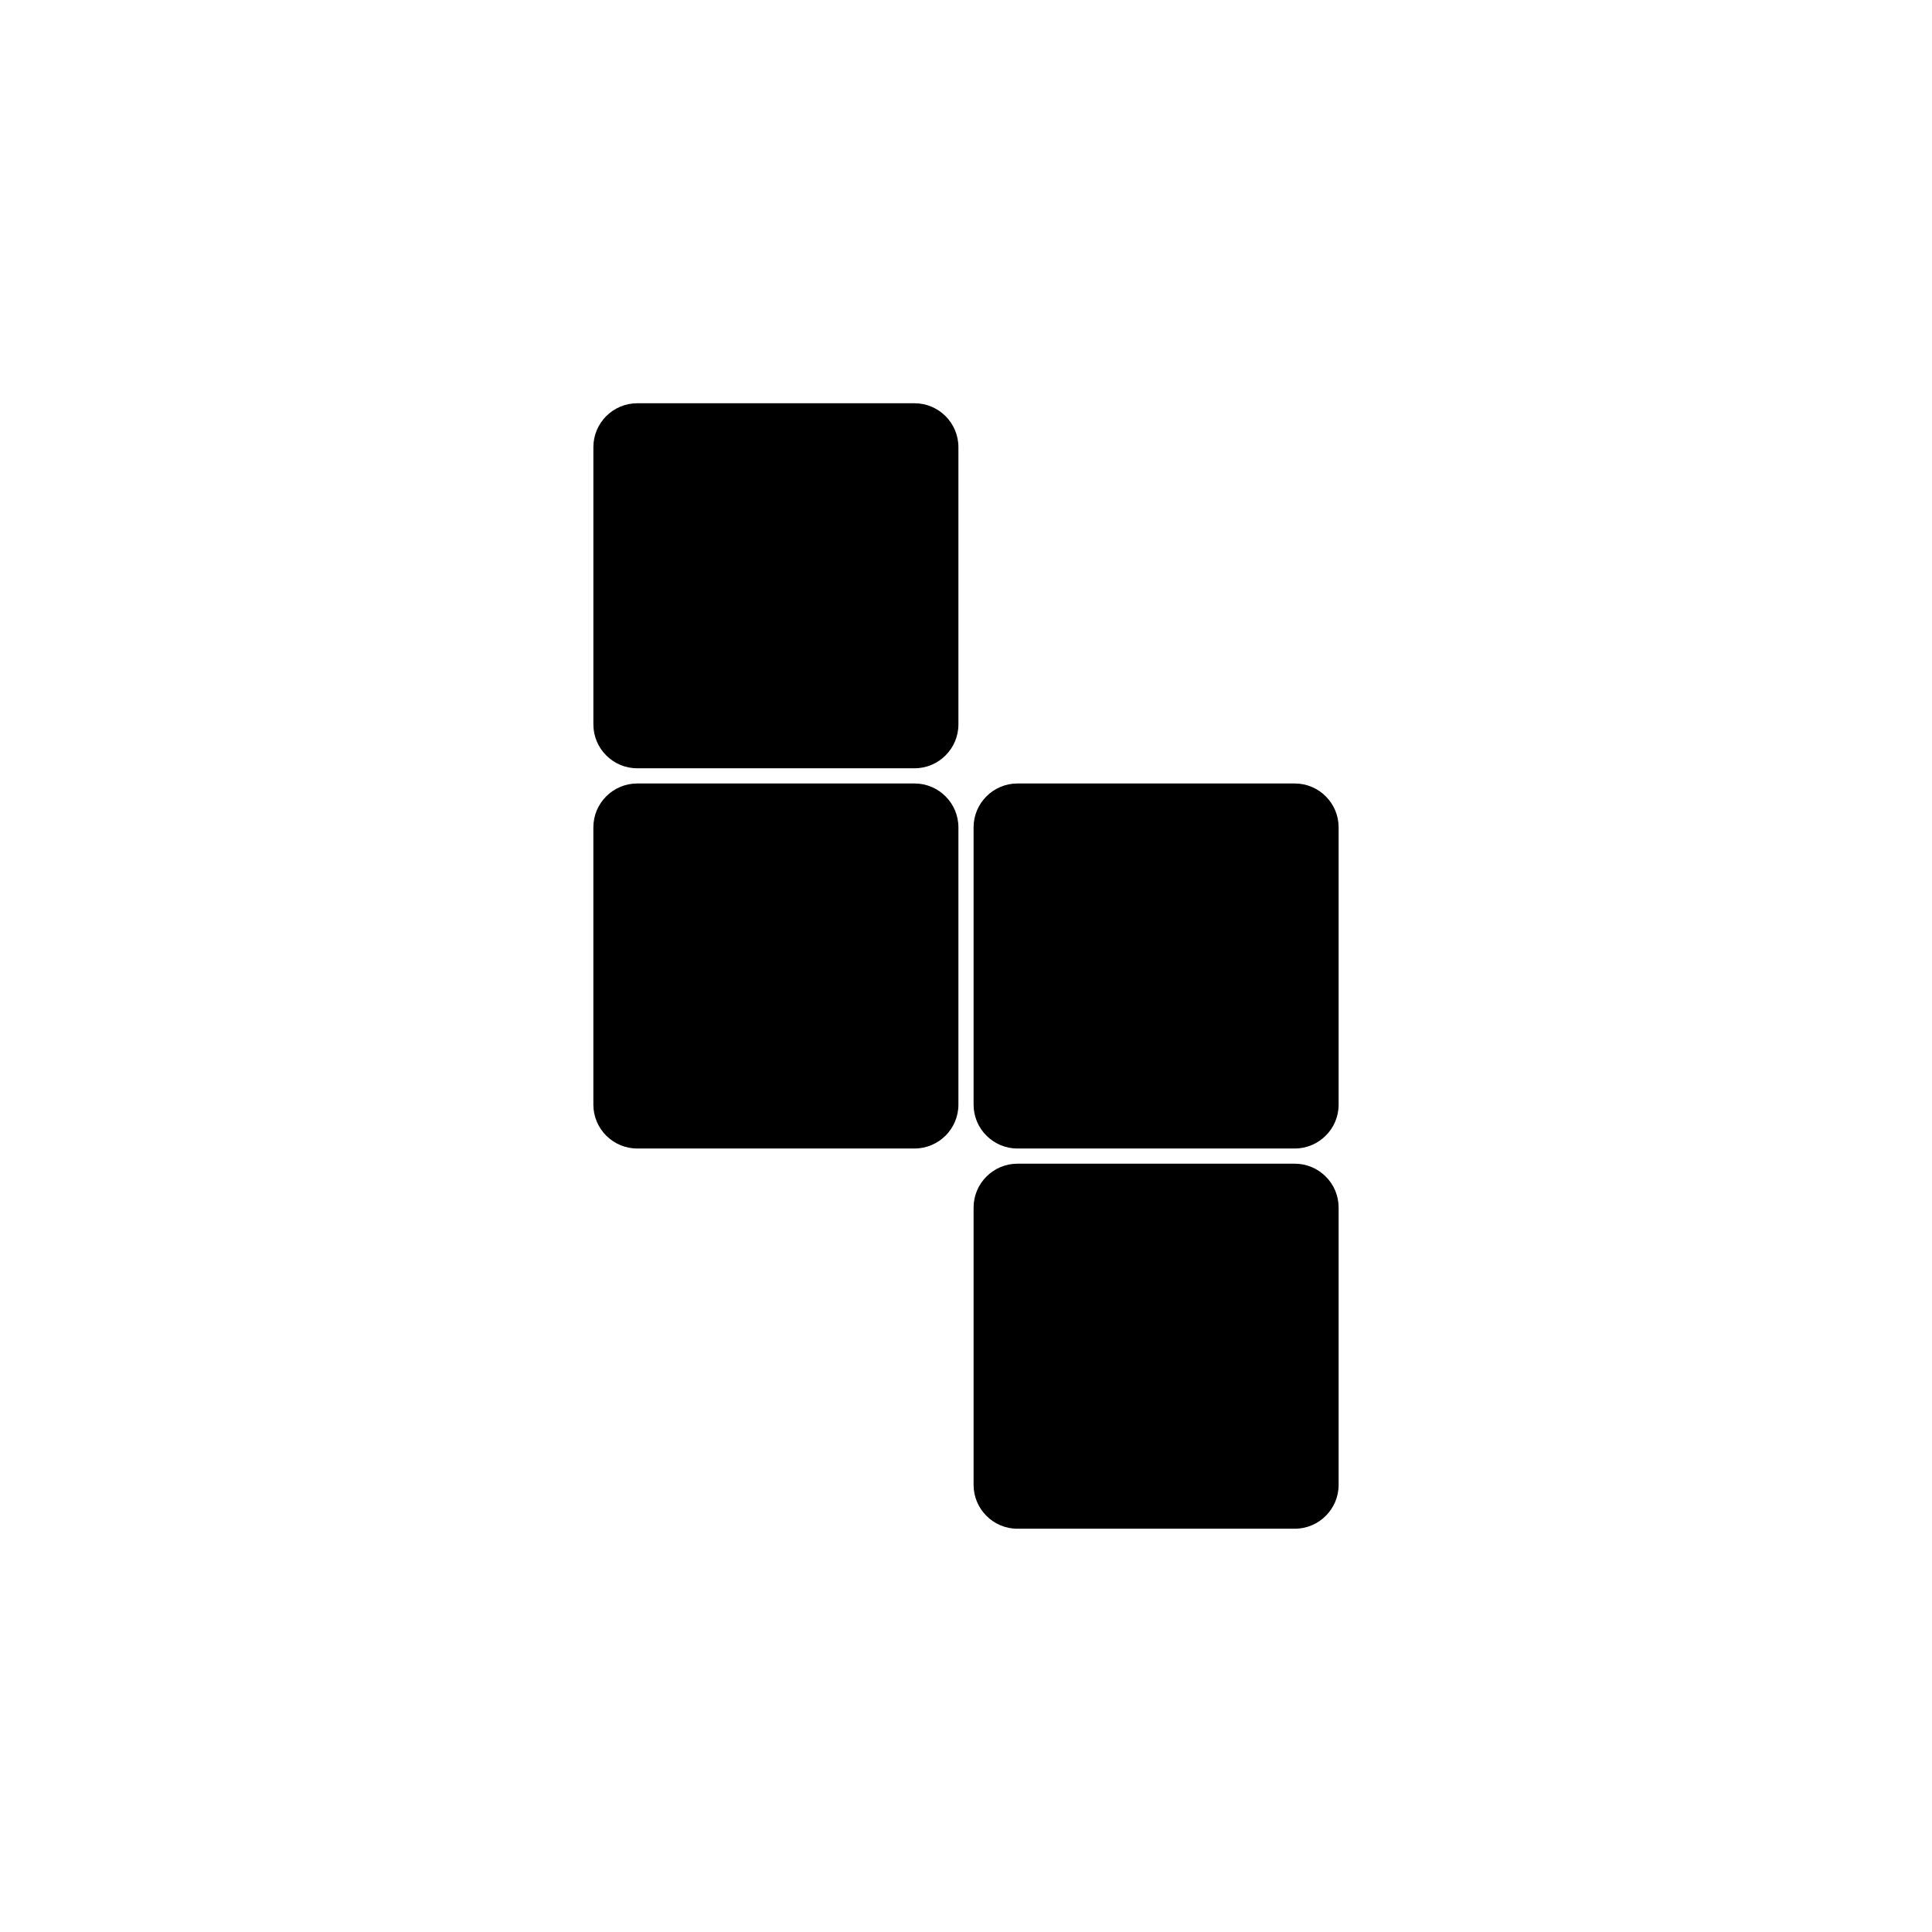
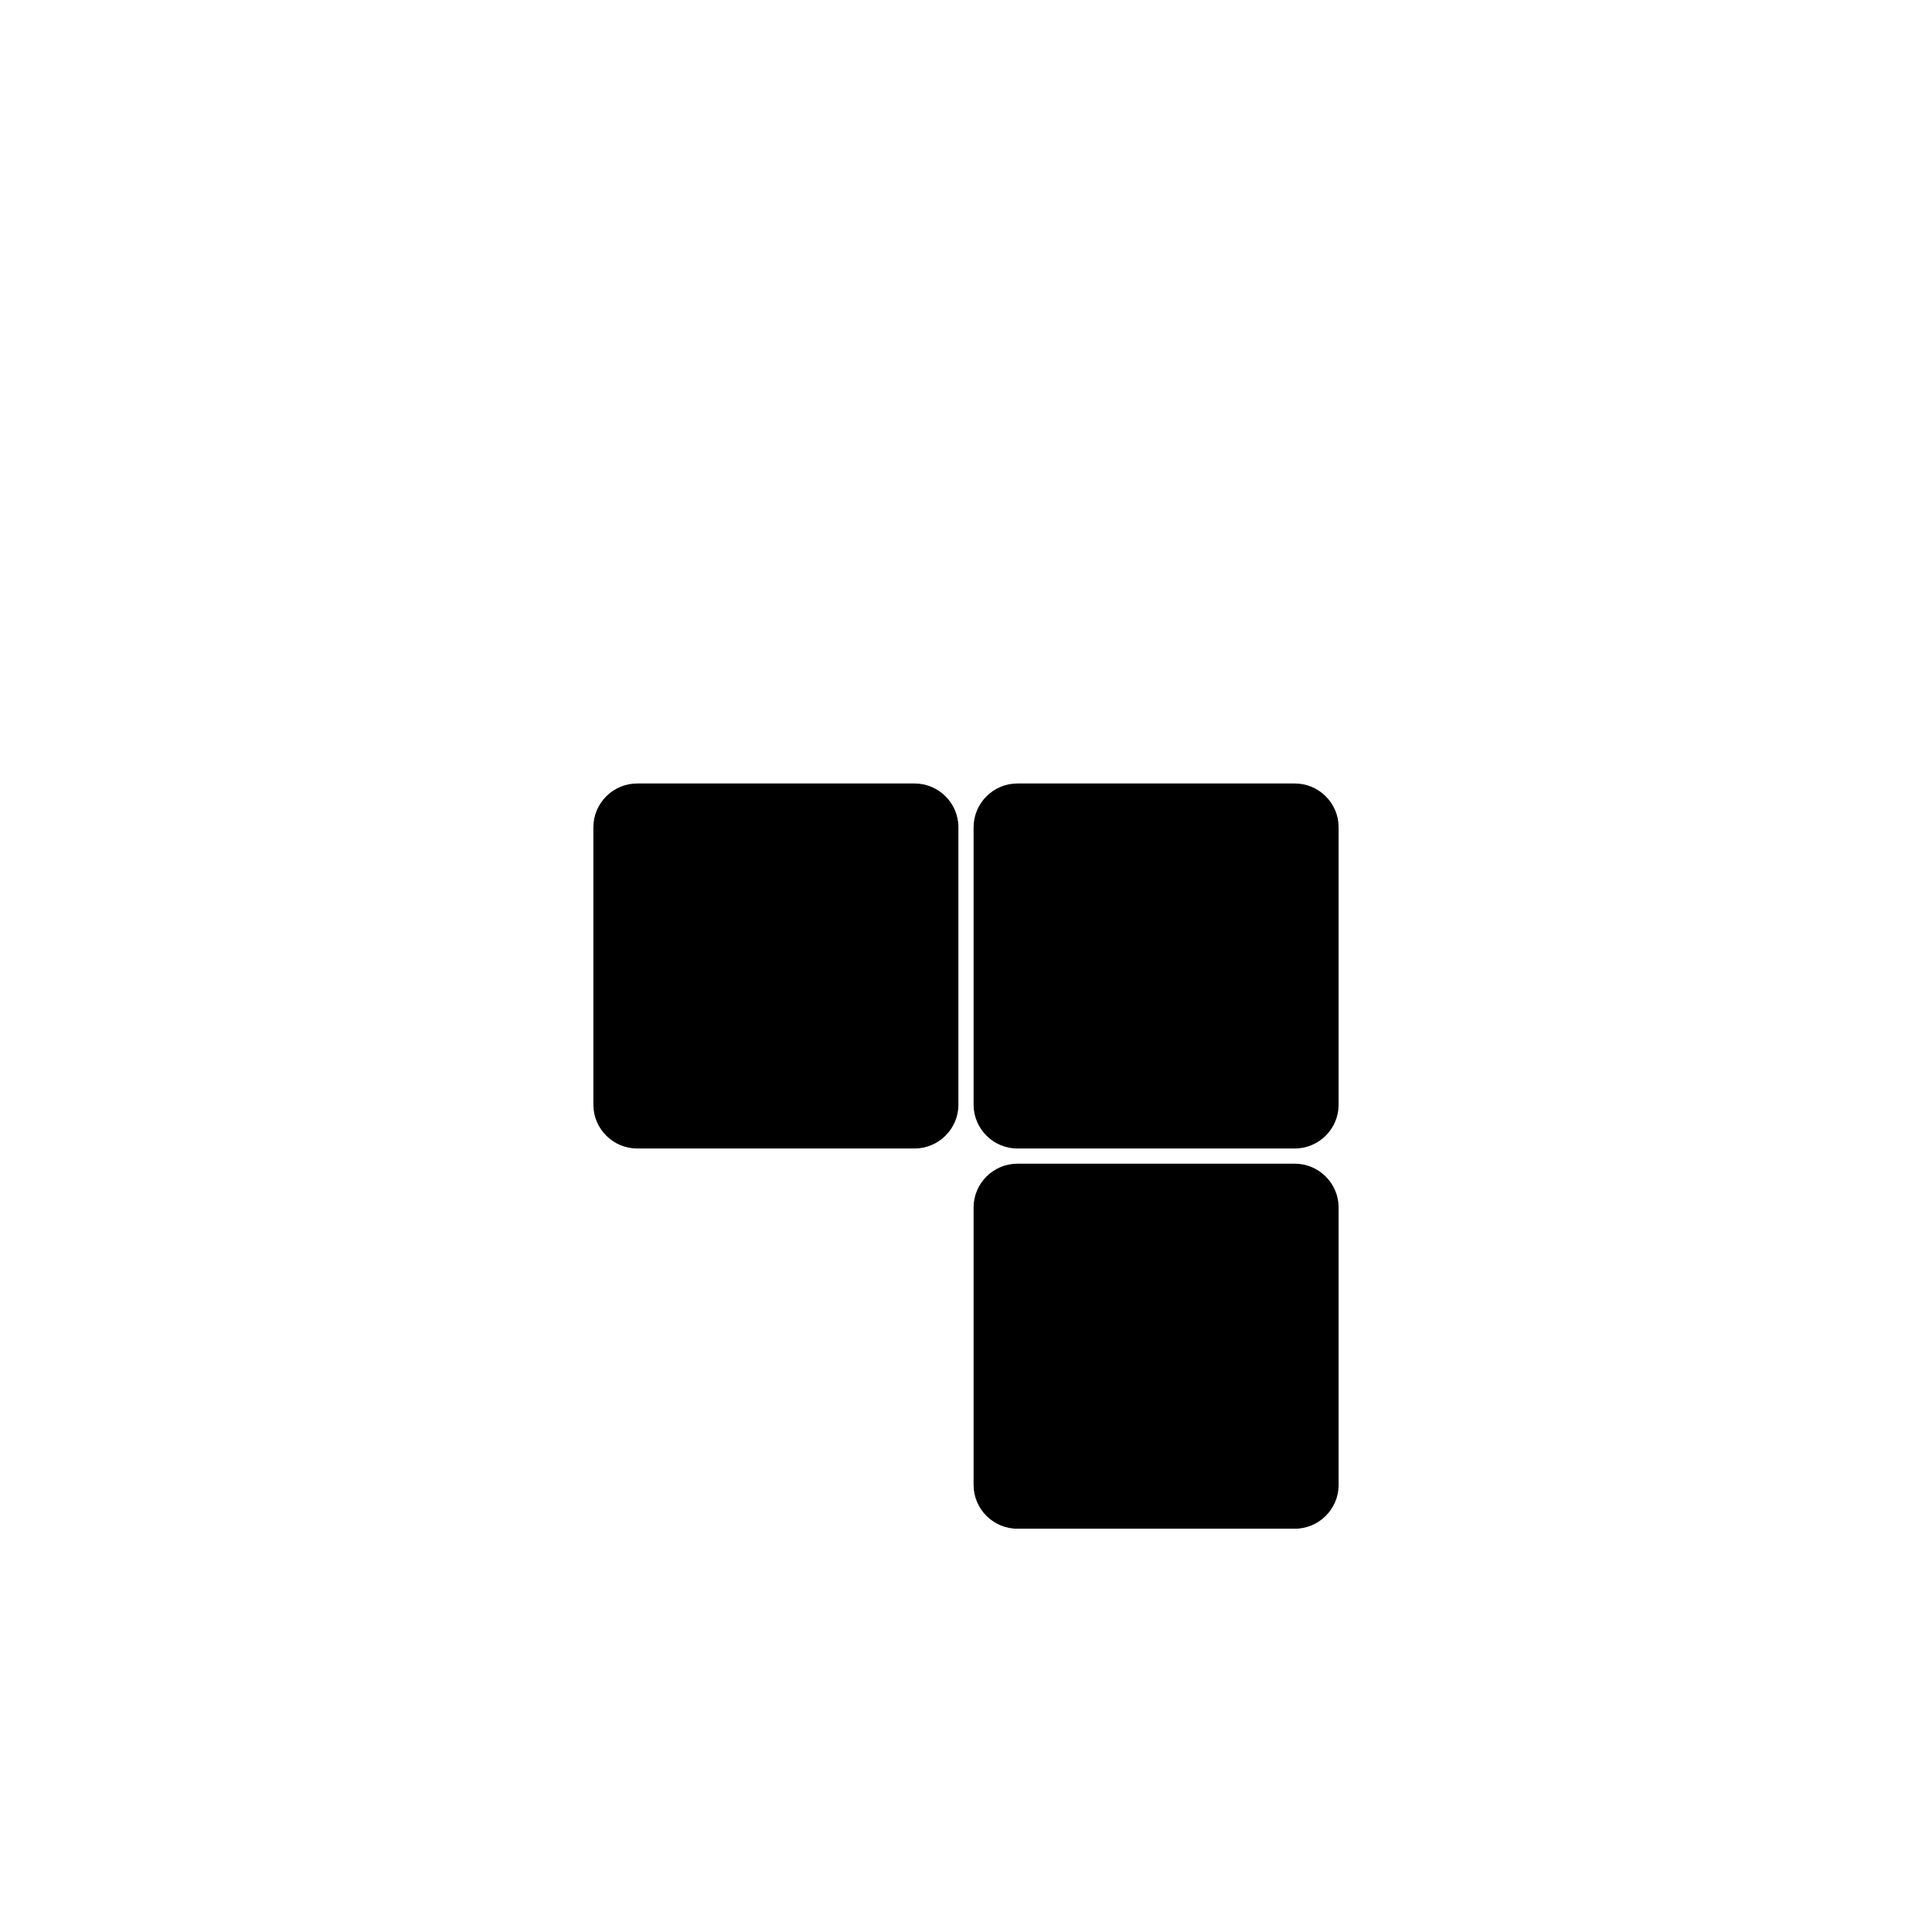
<svg xmlns="http://www.w3.org/2000/svg" fill="#000000" width="800px" height="800px" version="1.1" viewBox="144 144 512 512">
  <g>
    <path d="m413.62 351.63c-6.383 0-11.609 5.219-11.609 11.609v73.516c0 6.387 5.219 11.609 11.609 11.609h73.52c6.387 0 11.609-5.219 11.609-11.609v-73.516c0-6.387-5.219-11.609-11.609-11.609z" />
    <path d="m312.86 351.63c-6.387 0-11.613 5.219-11.613 11.609v73.516c0 6.387 5.223 11.609 11.613 11.609h73.516c6.387 0 11.613-5.219 11.613-11.609v-73.516c0-6.387-5.223-11.609-11.613-11.609z" />
    <path d="m413.62 452.39c-6.387 0-11.609 5.223-11.609 11.613v73.516c0 6.387 5.219 11.609 11.609 11.609h73.52c6.387 0 11.609-5.219 11.609-11.609v-73.516c0-6.387-5.219-11.613-11.609-11.613z" />
-     <path d="m312.86 250.87c-6.387 0-11.609 5.219-11.609 11.609v73.516c0 6.387 5.219 11.609 11.609 11.609h73.516c6.387 0 11.613-5.219 11.613-11.609v-73.516c0-6.387-5.223-11.609-11.613-11.609z" />
  </g>
</svg>